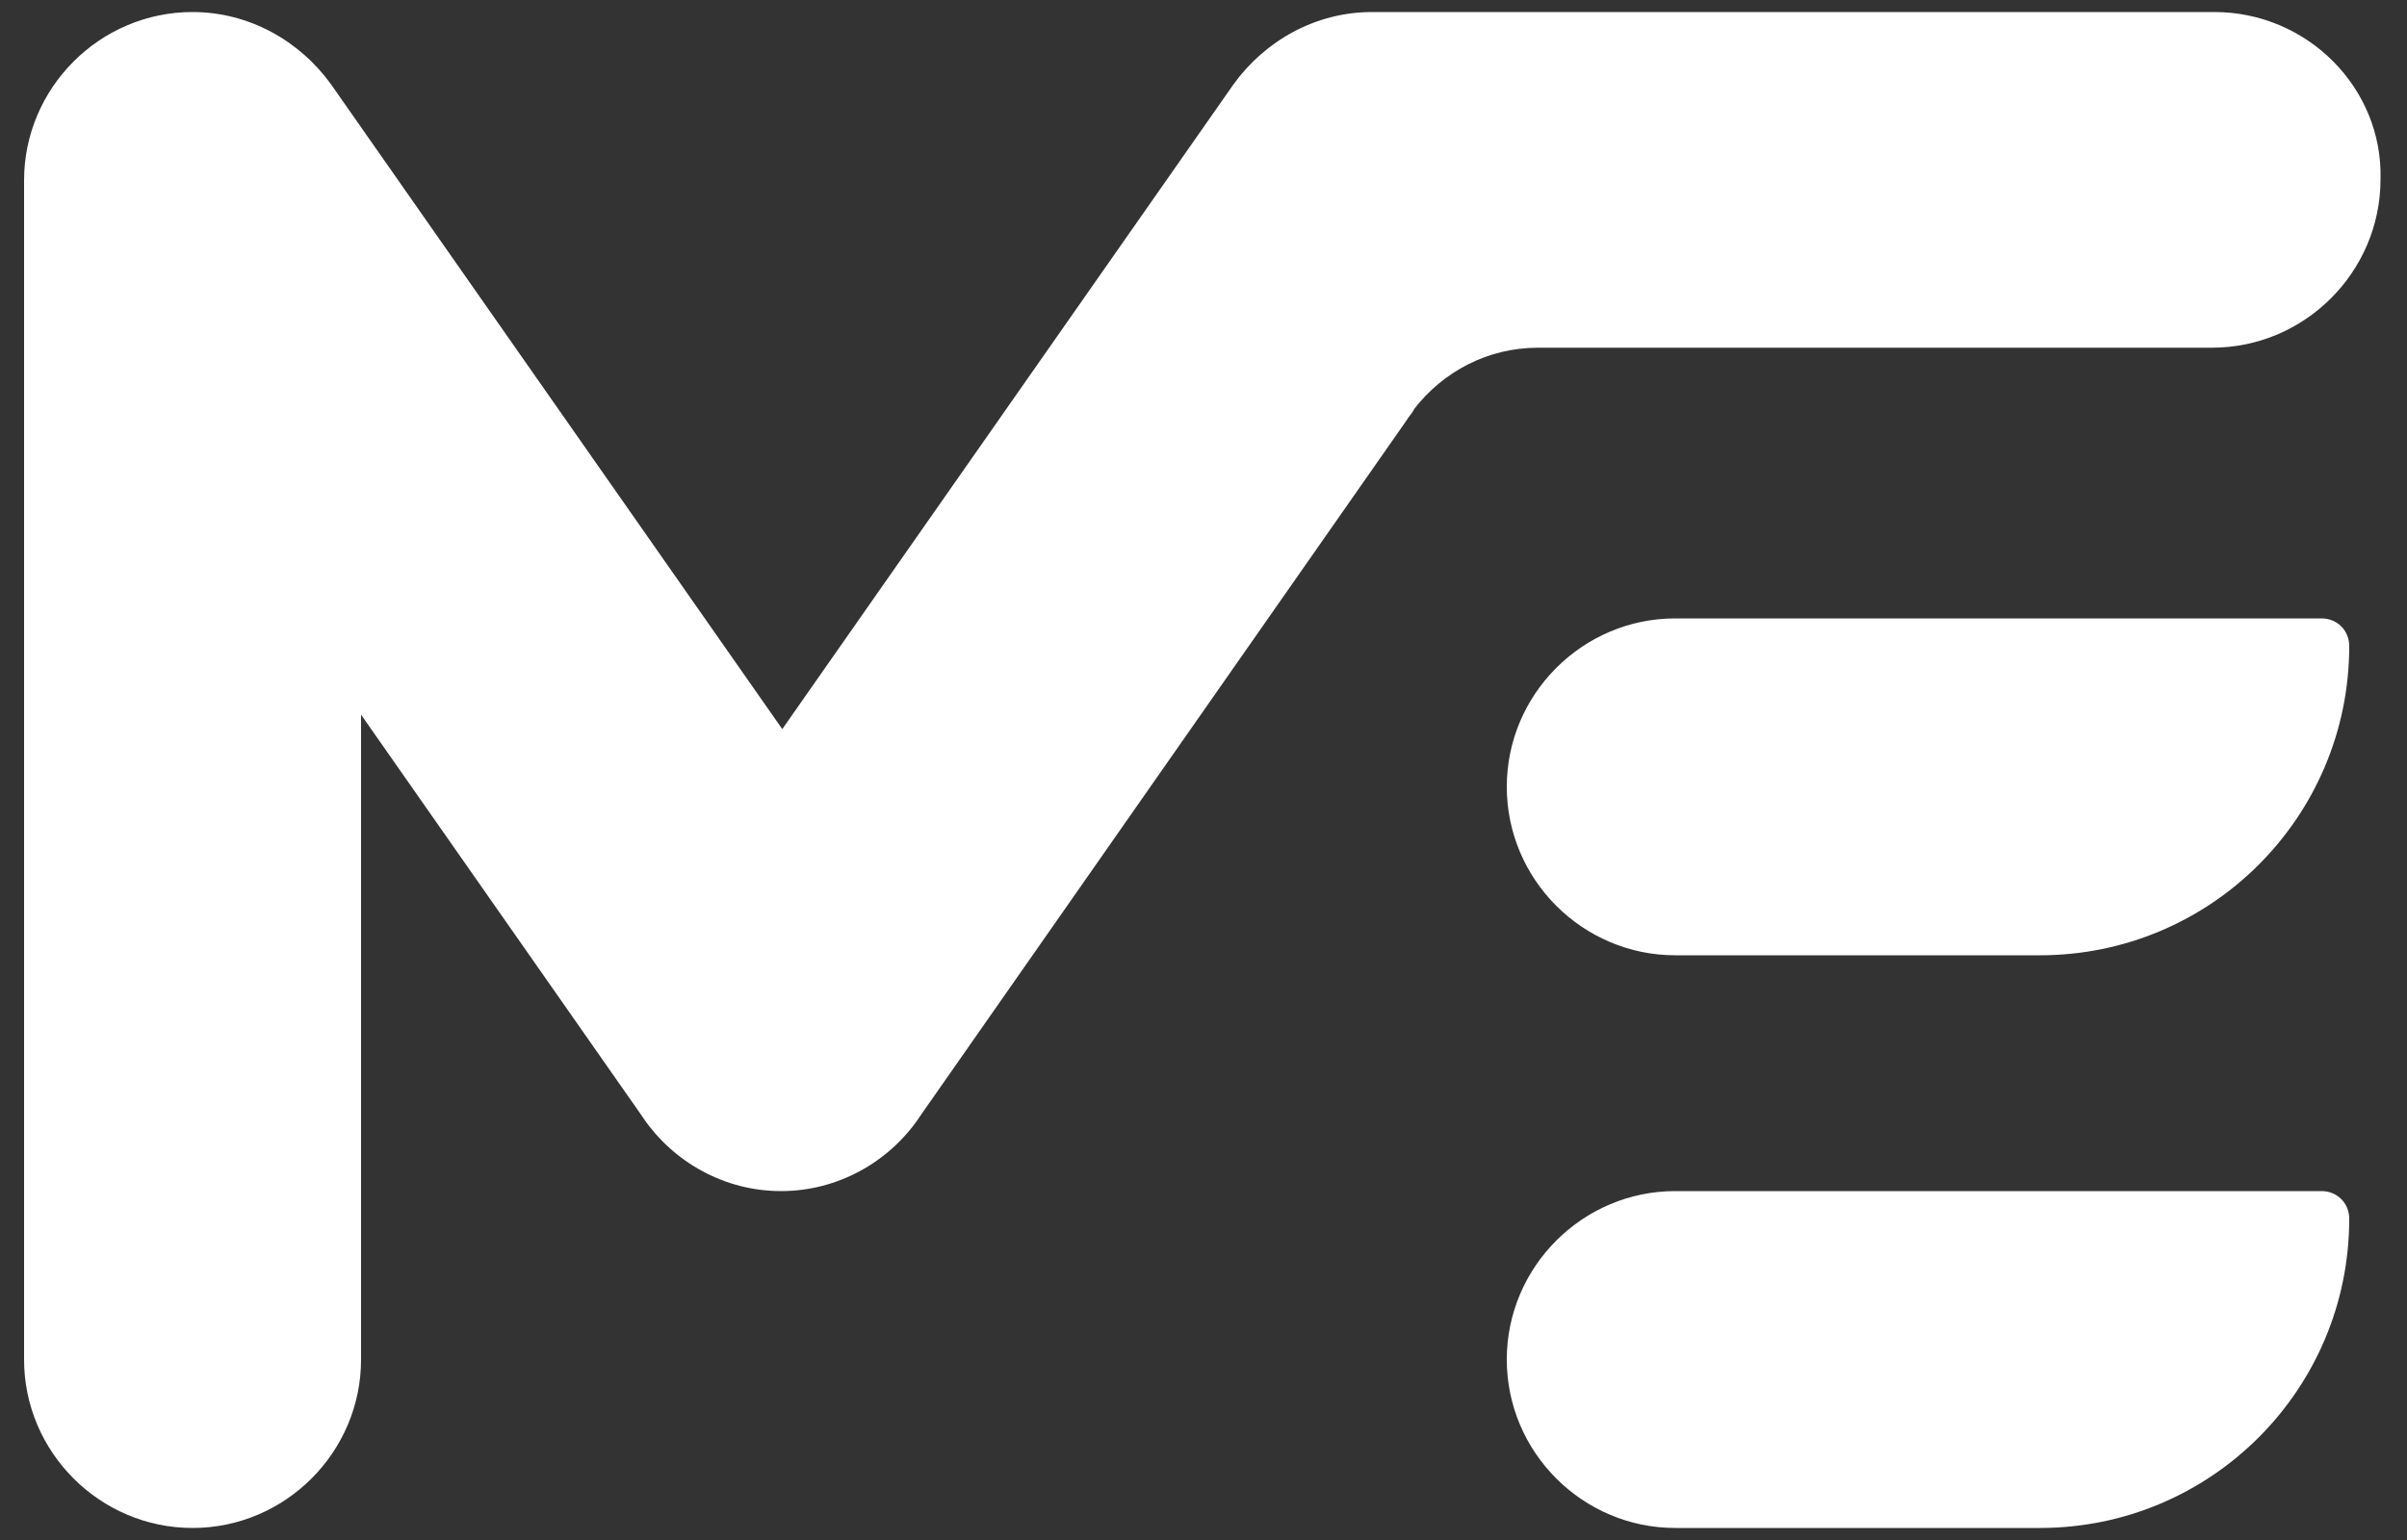
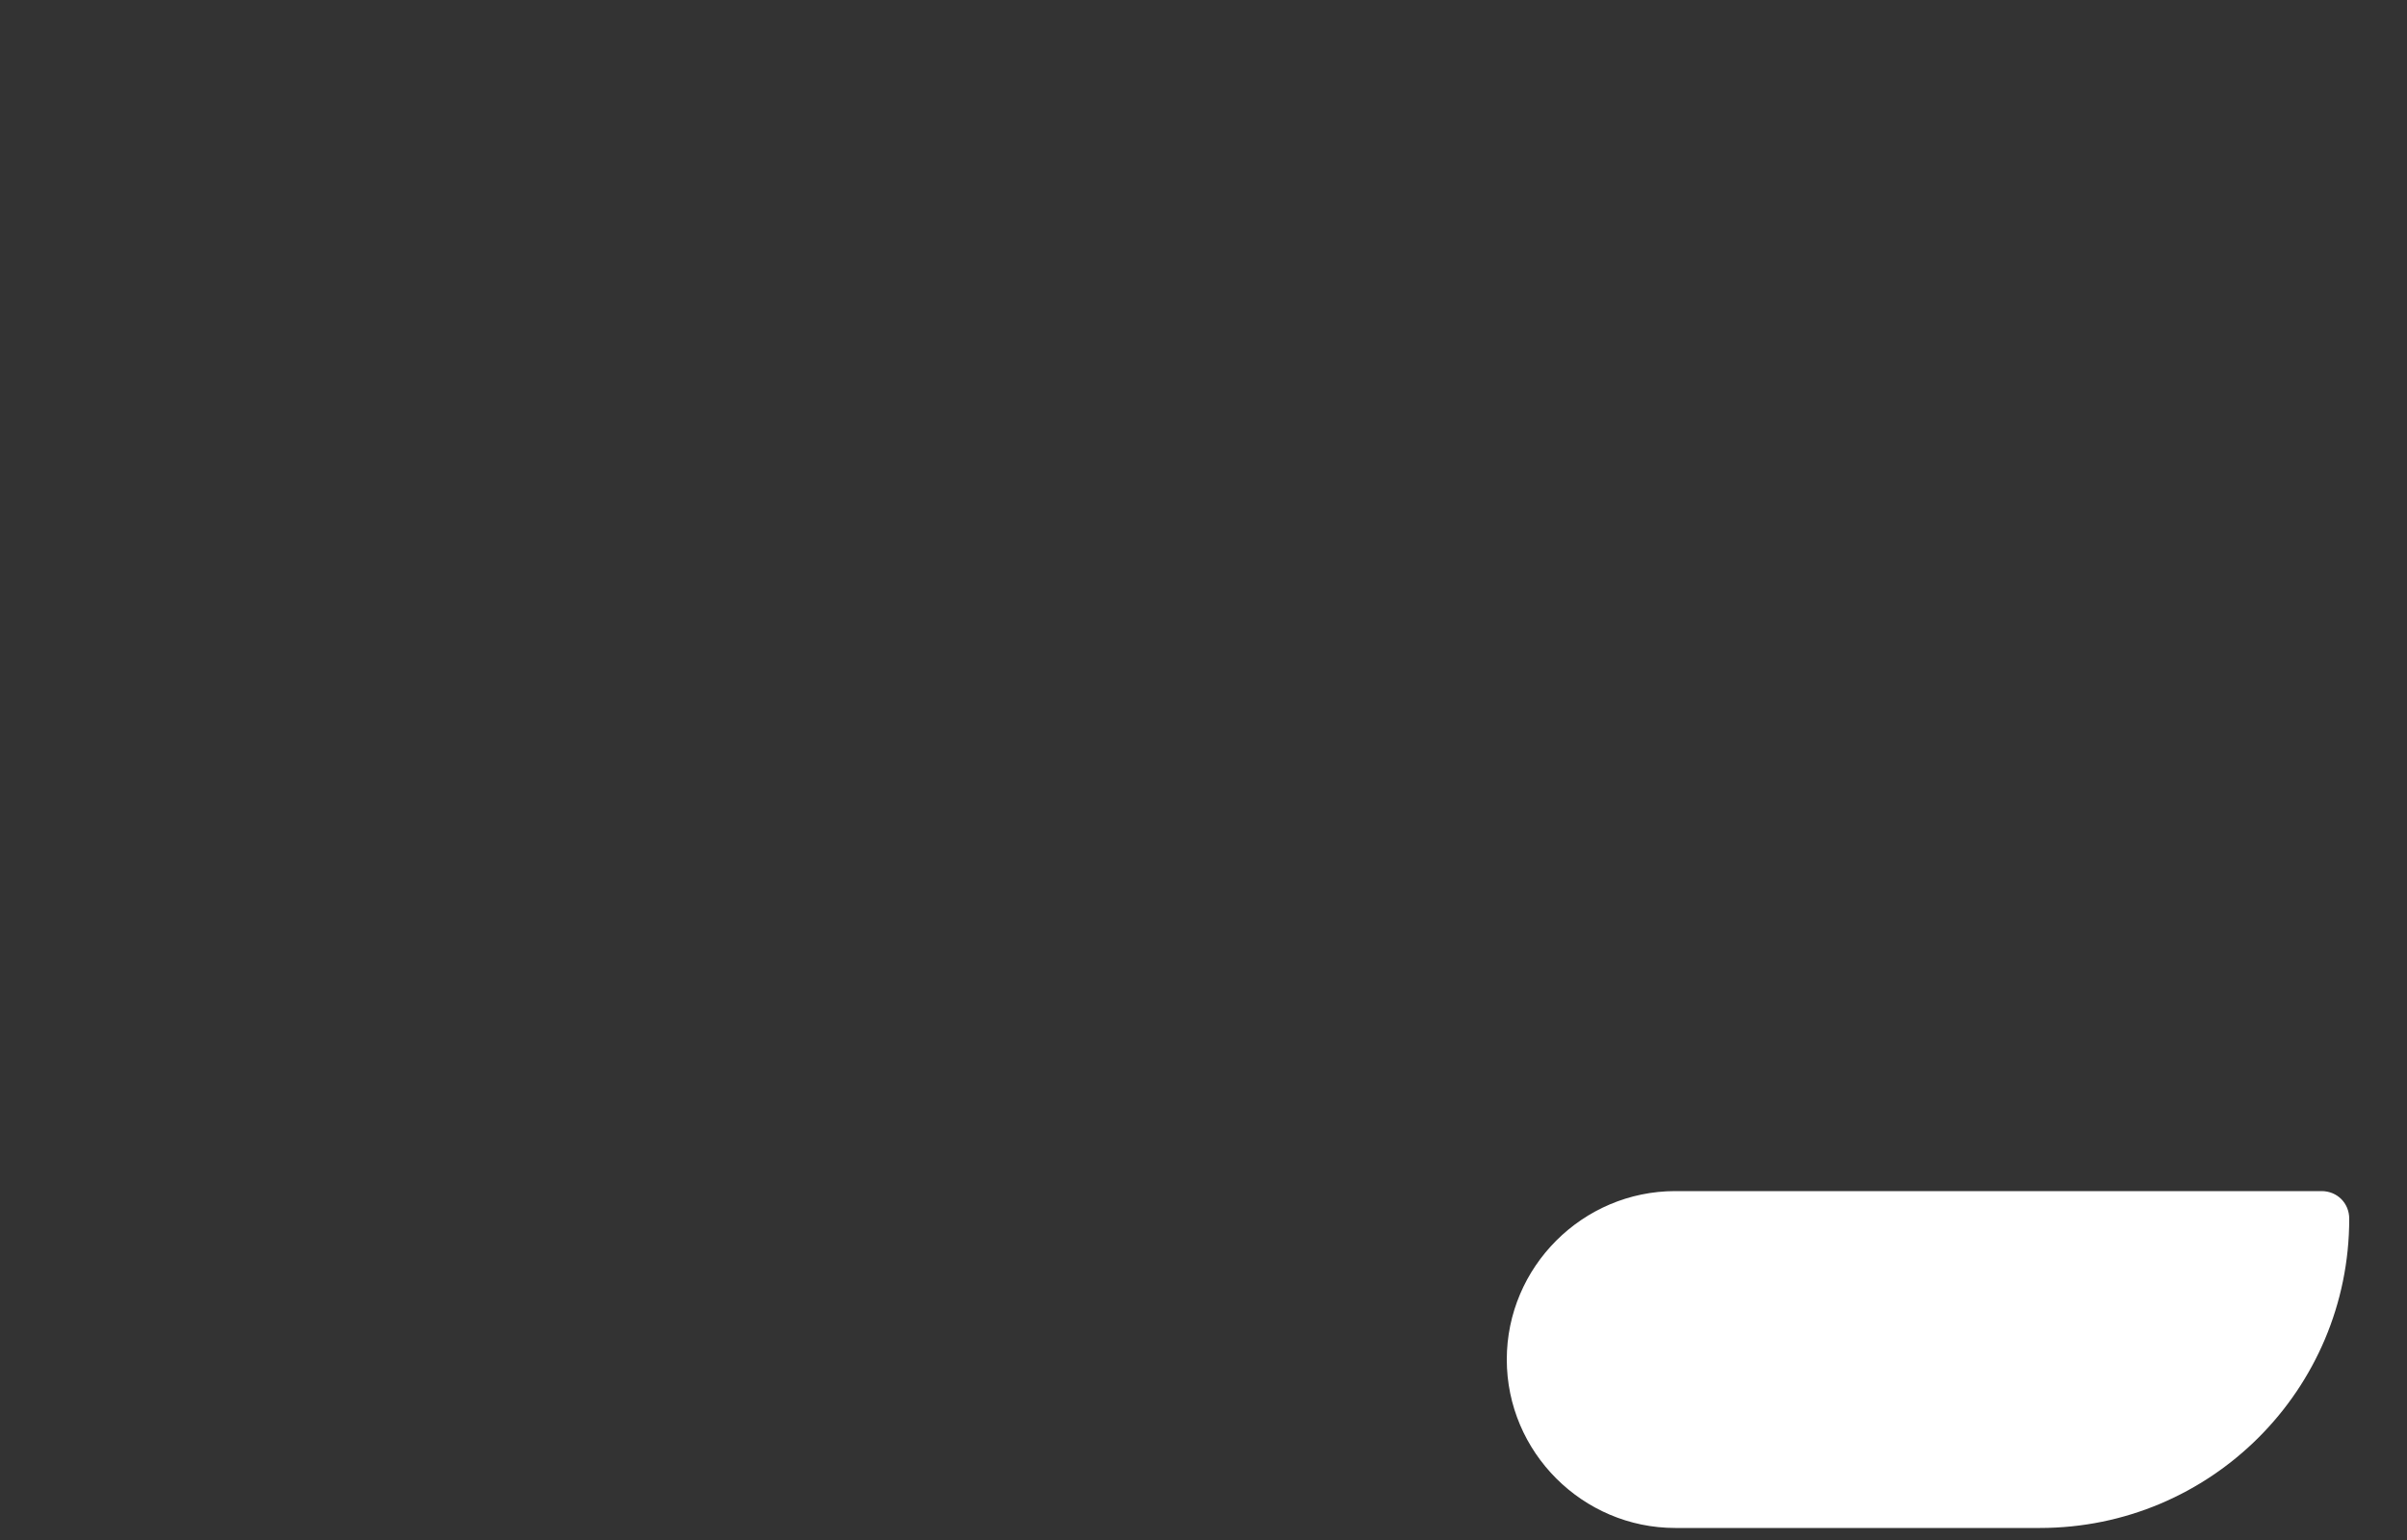
<svg xmlns="http://www.w3.org/2000/svg" version="1.1" id="Layer_1" x="0px" y="0px" viewBox="0 0 200 128" style="enable-background:new 0 0 200 128;" xml:space="preserve">
  <rect x="0" y="0" width="200" height="128" fill="#333333" stroke="none" />
  <style type="text/css">
	.st0{fill:#FFFFFF;}
</style>
  <g>
    <g>
      <path class="st0" d="M195.2,101.3c0,14.2-11.5,25.7-25.7,25.7h-30.3c-7.7,0-14-6.3-14-14c0-7.7,6.3-14,14-14h53.7    C194.2,99,195.2,100,195.2,101.3z" />
-       <path class="st0" d="M192.9,51.4h-53.7c-7.7,0-14,6.3-14,14c0,7.7,6.3,14,14,14h30.3c14.2,0,25.7-11.5,25.7-25.7    C195.2,52.4,194.2,51.4,192.9,51.4z" />
-       <path class="st0" d="M184,1h-70c-4.7,0-8.9,2.4-11.5,6l0,0L65,60.6L27.5,7l0,0C24.9,3.4,20.7,1,16,1C8.3,1,2,7.3,2,15v98    c0,7.7,6.3,14,14,14s14-6.3,14-14V59.4l23.3,33.3l0.2,0.3l0,0c2.5,3.6,6.7,6,11.4,6c4.7,0,8.9-2.4,11.4-6l0,0l0.2-0.3l40.4-57.8    c0.1-0.2,0.3-0.4,0.5-0.7c0-0.1,0.1-0.1,0.1-0.2c2.4-3.1,6.1-5.1,10.3-5.1h56c7.7,0,14-6.3,14-14C198,7.3,191.7,1,184,1z" />
    </g>
  </g>
</svg>